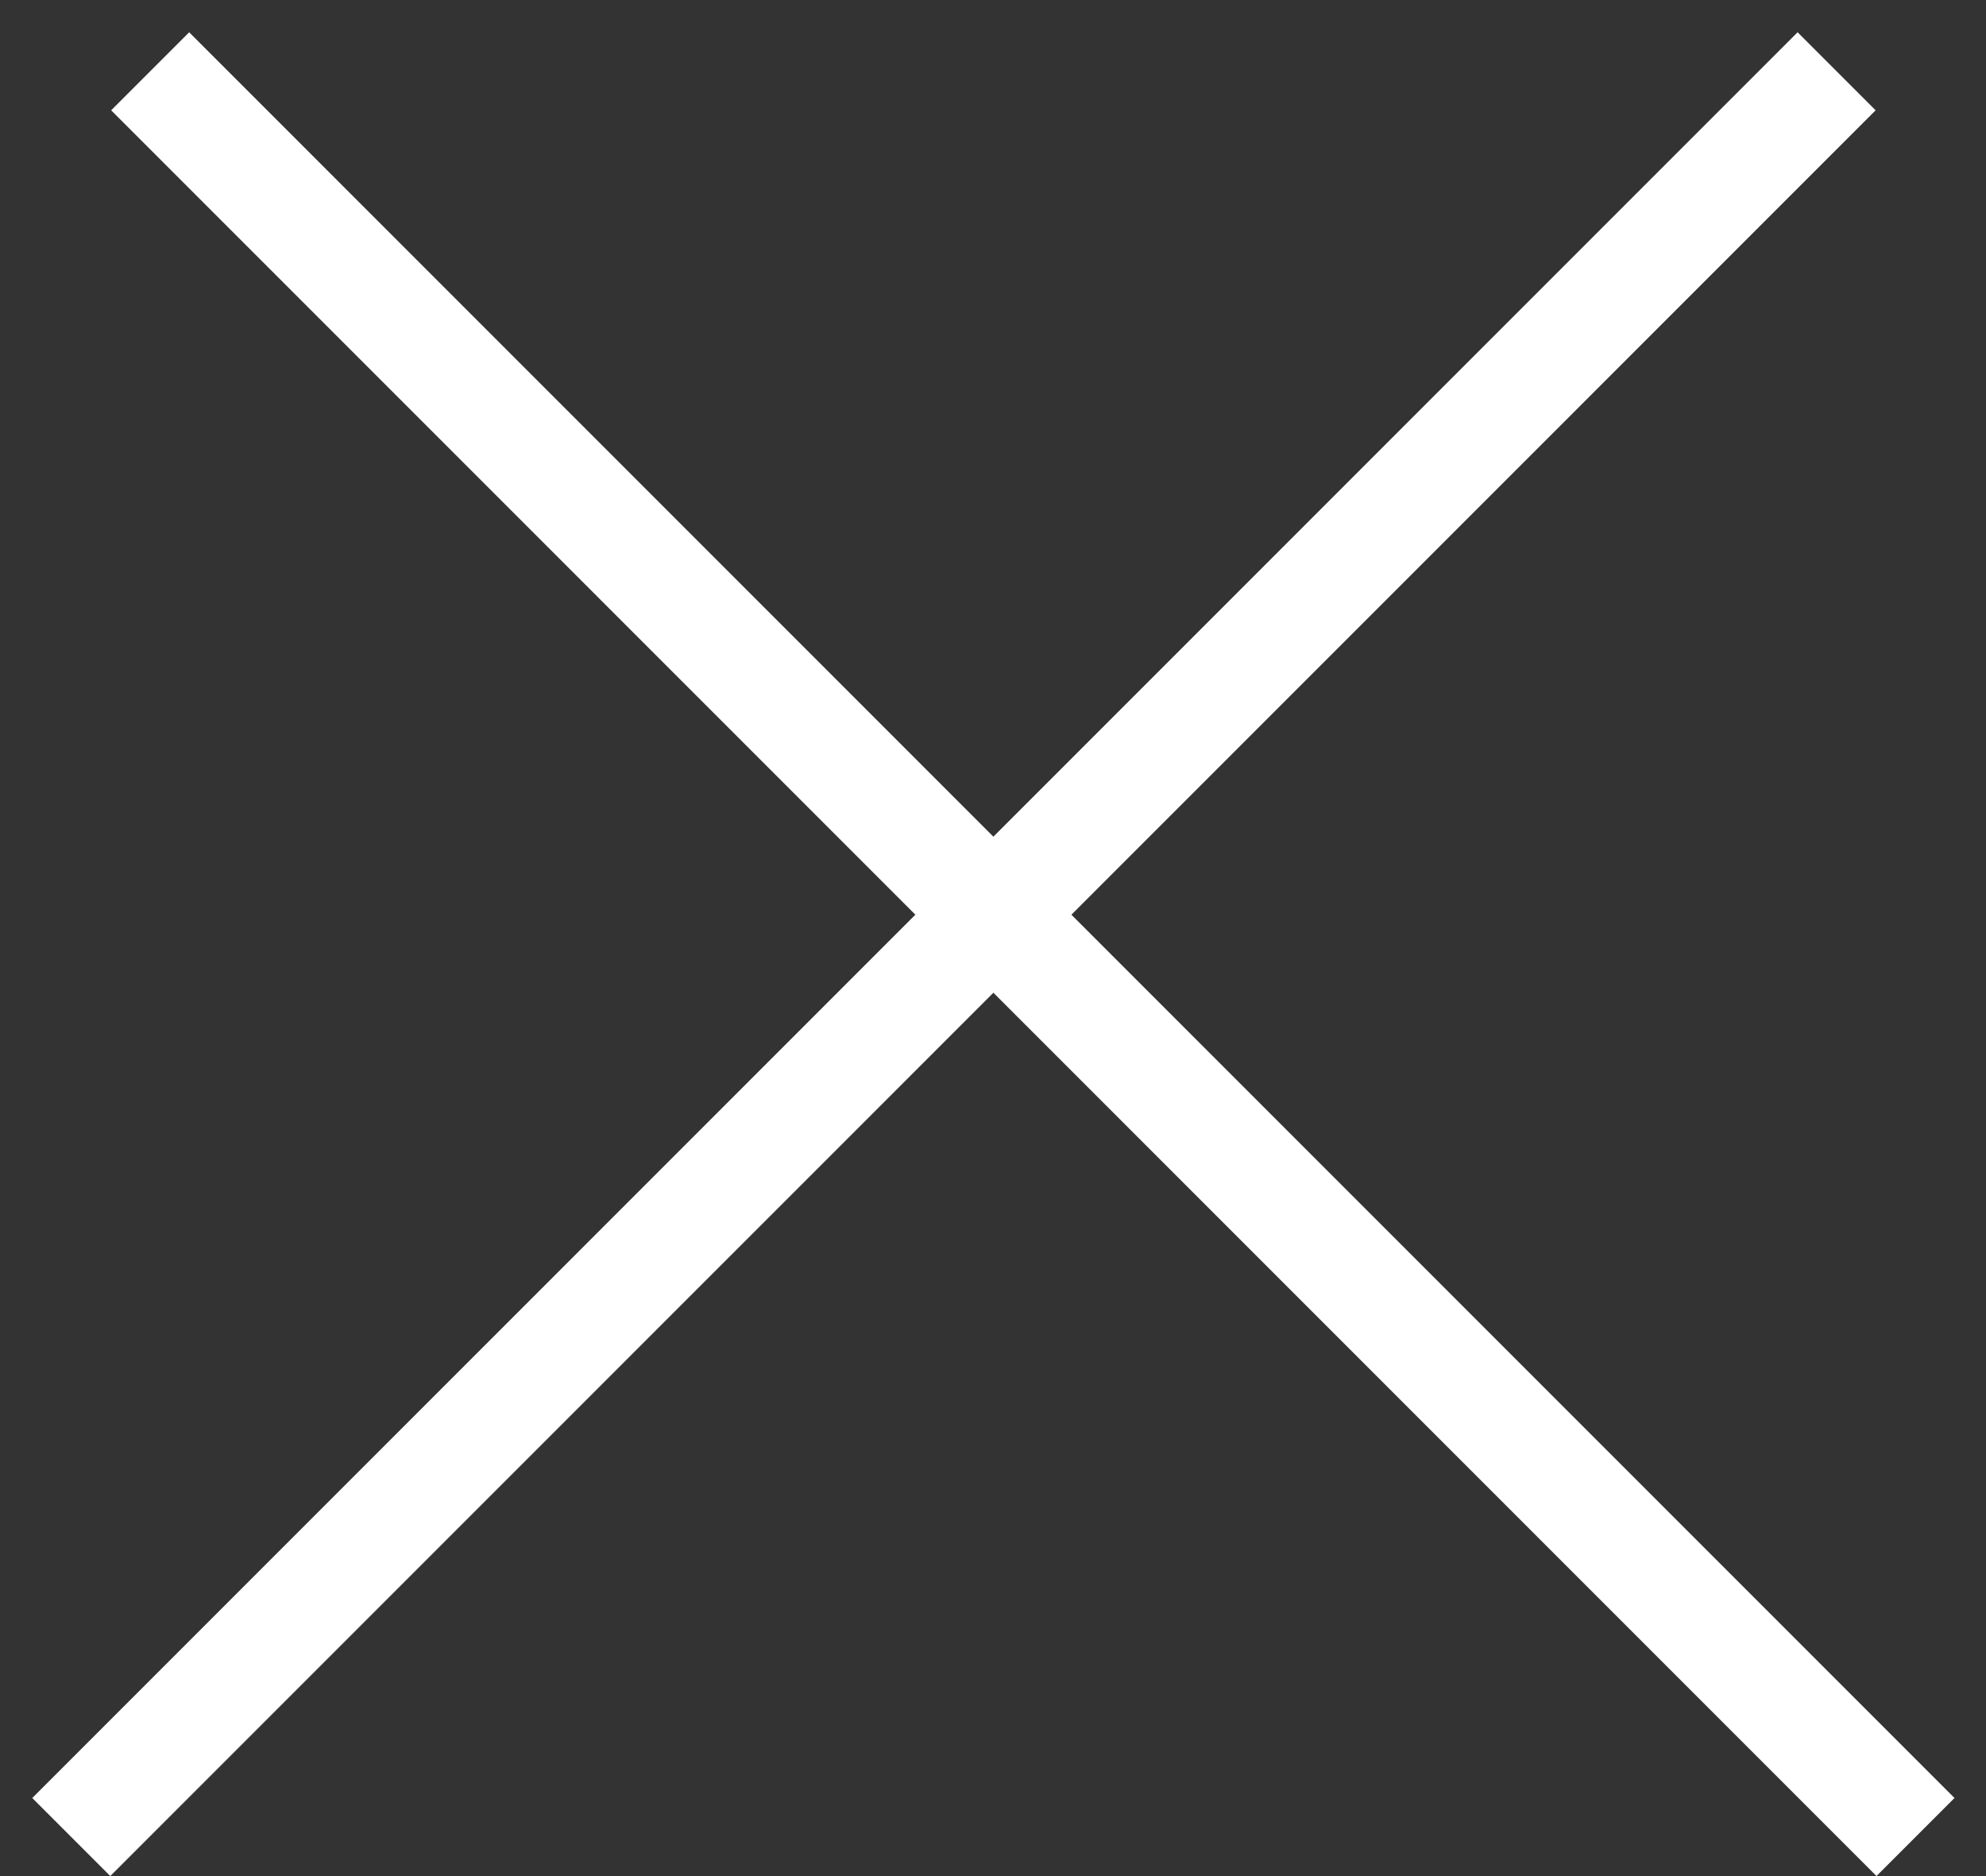
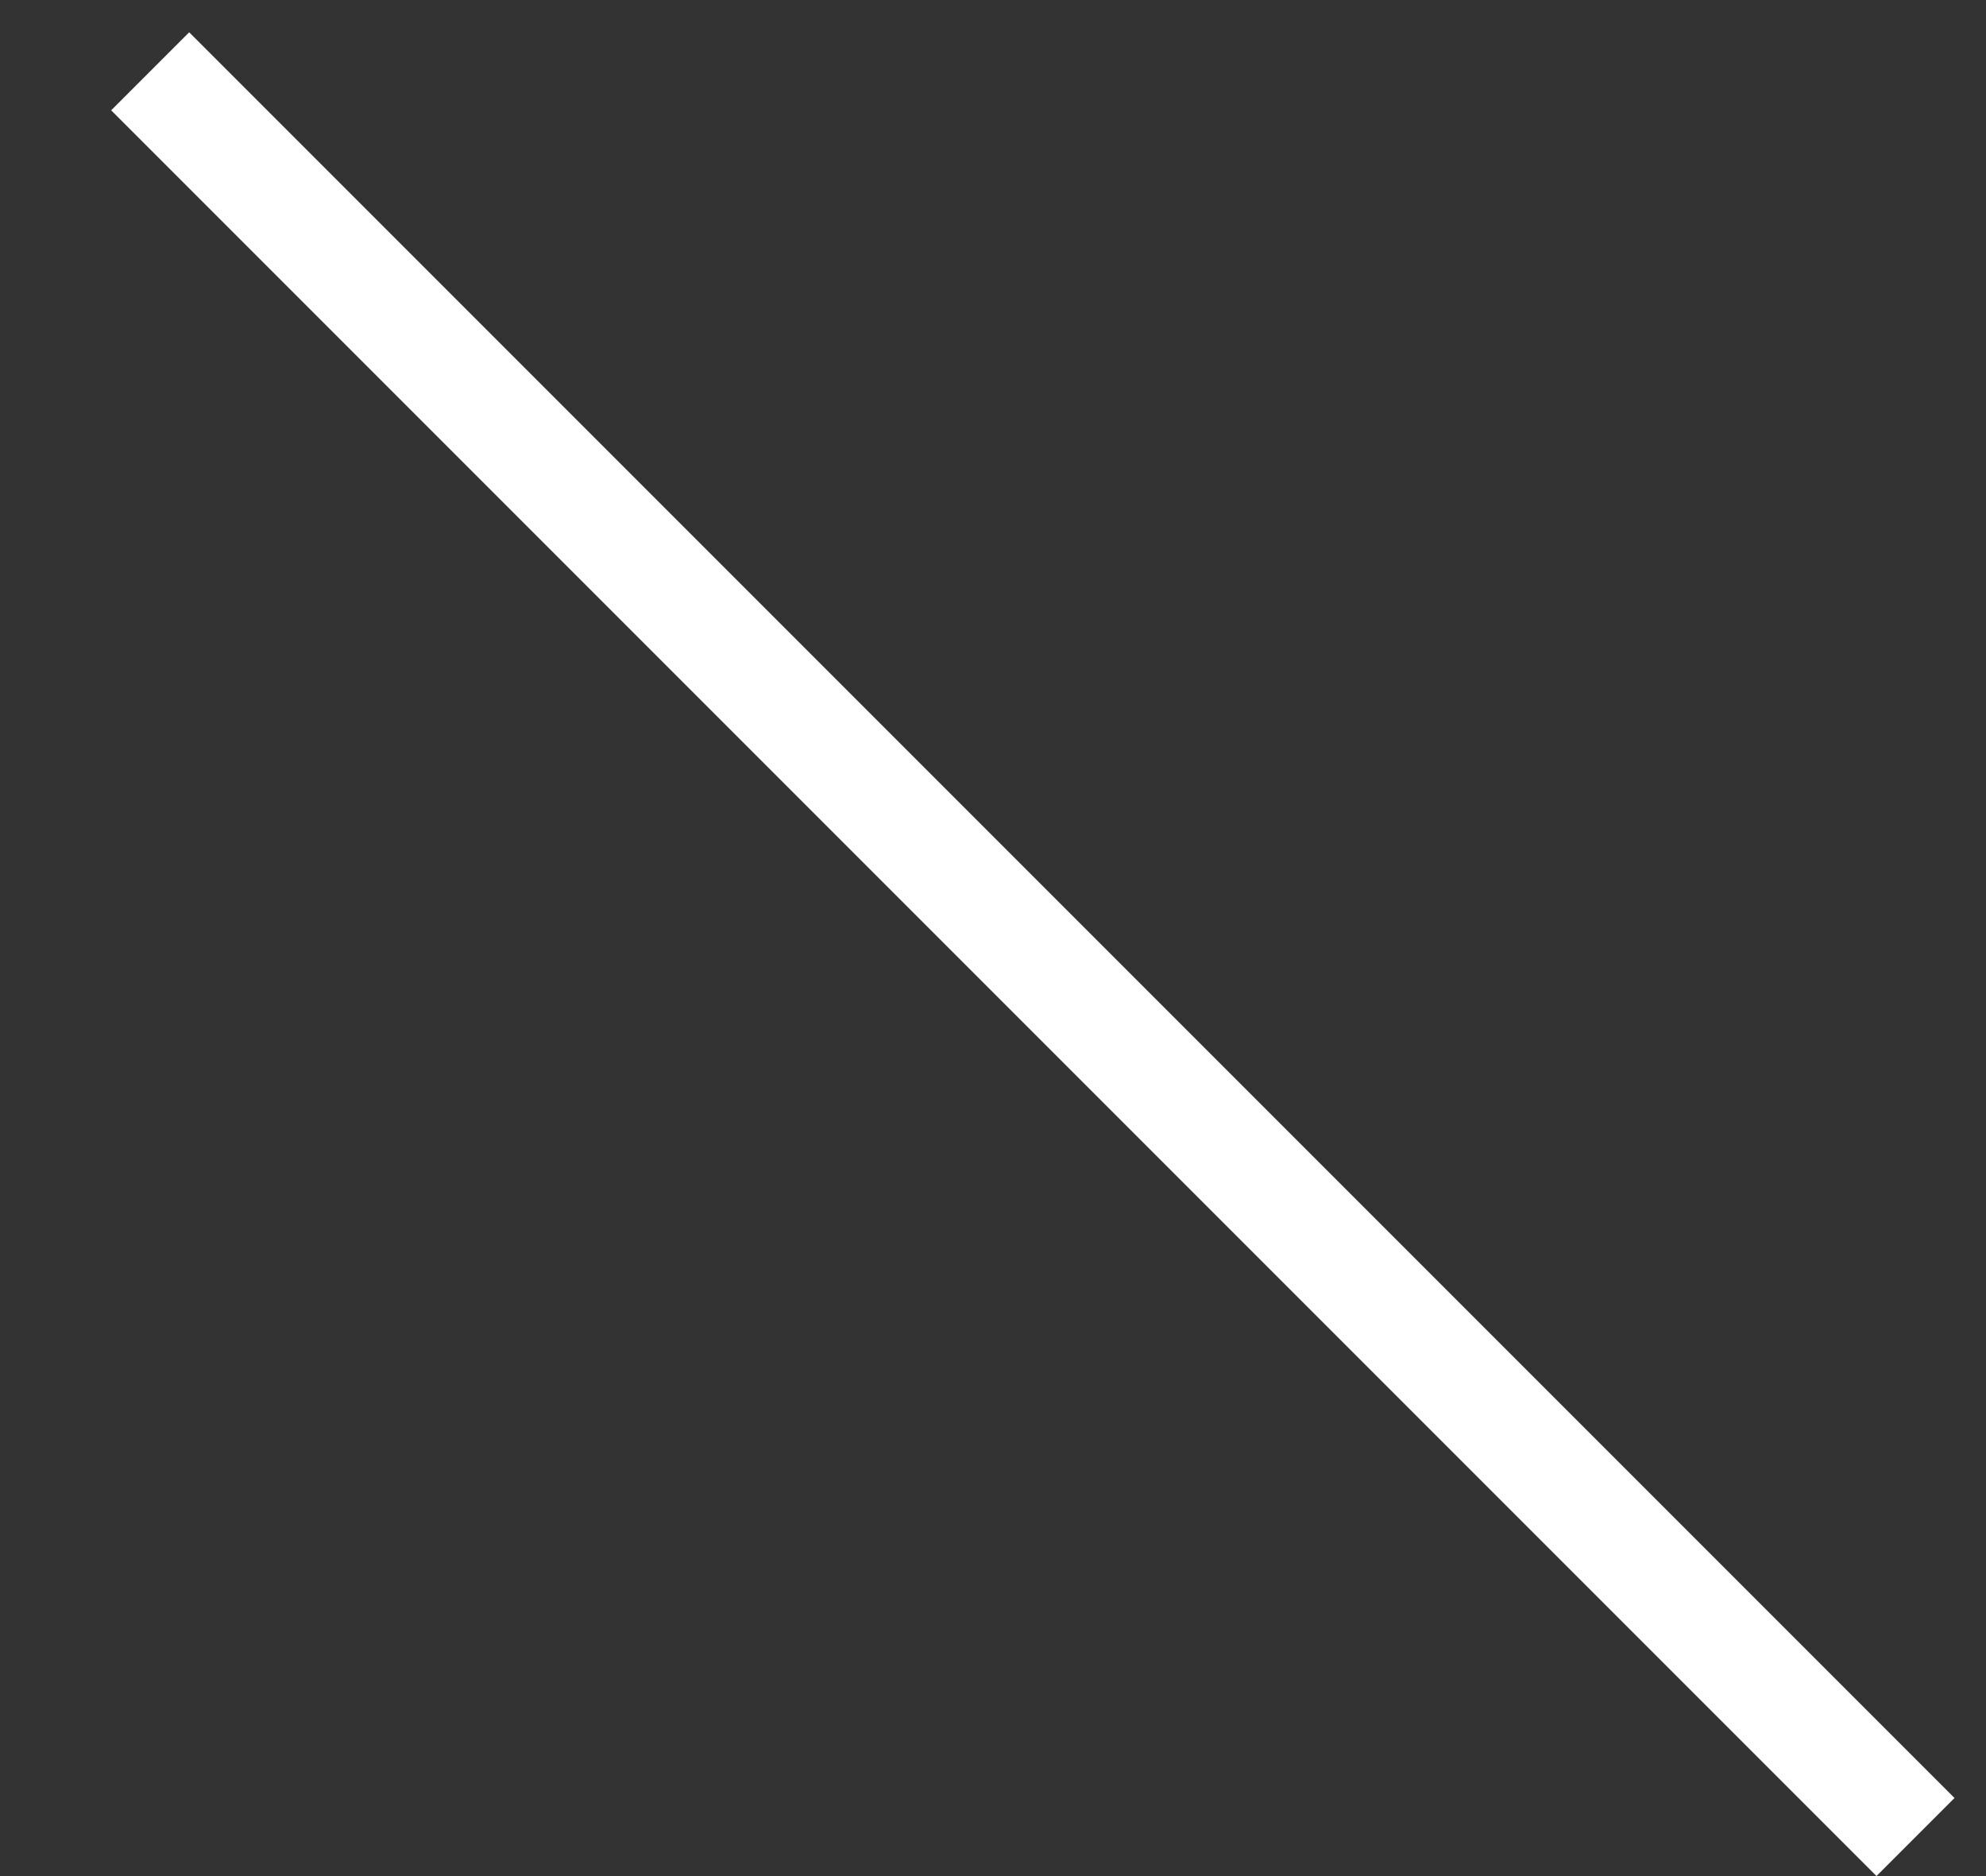
<svg xmlns="http://www.w3.org/2000/svg" width="18" height="17" viewBox="0 0 18 17" fill="none">
  <rect x="0" y="0" width="18" height="17" fill="#333333" stroke="none" />
  <line x1="1.361" y1="0.646" x2="17.361" y2="16.646" stroke="white" />
-   <line x1="0.646" y1="16.646" x2="16.646" y2="0.646" stroke="white" />
</svg>